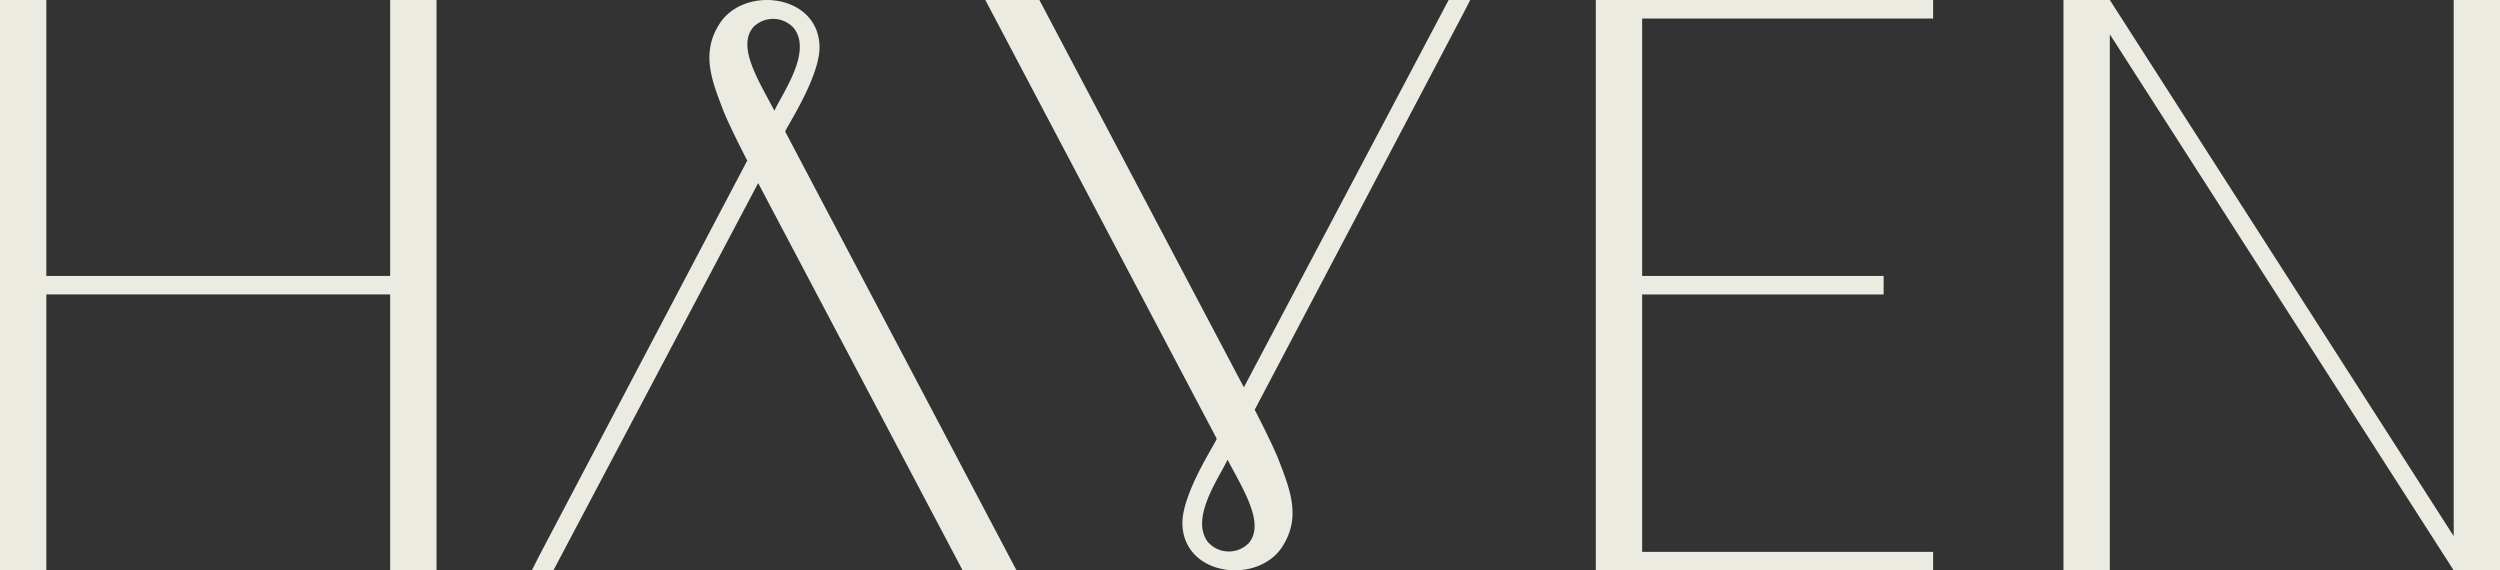
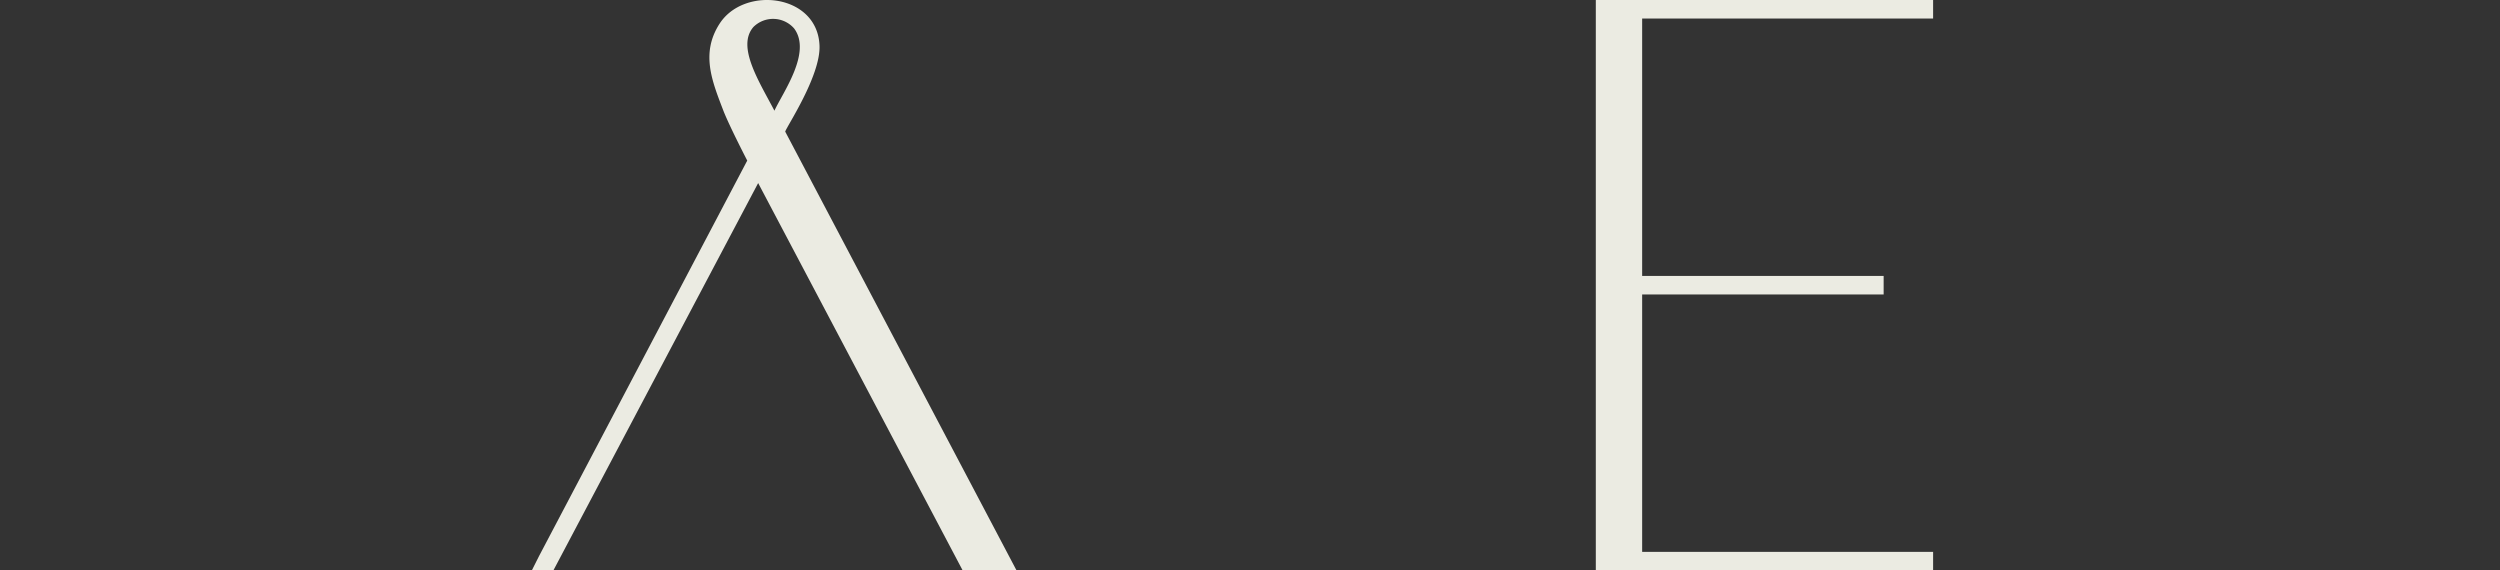
<svg xmlns="http://www.w3.org/2000/svg" width="111.608" height="25.463" viewBox="0 0 111.608 25.463">
  <rect x="0" y="0" width="111.608" height="25.463" fill="#333333" stroke="none" />
  <g id="Group_3" data-name="Group 3" transform="translate(-1082.493 -3676)">
-     <path id="Path_30" data-name="Path 30" d="M201.583,17.291,192.455,0h-2.414l10.33,19.584c-.019.157-1.58,2.471-1.531,3.835.084,2.32,3.368,2.685,4.462.983.845-1.315.342-2.545-.161-3.859-.258-.674-1.074-2.251-1.074-2.251l9.3-17.667L211.687,0h-.962Zm.213,6.962a1.246,1.246,0,0,1-1.822-.06c-.8-1.07.506-2.858.88-3.672.686,1.311,1.693,2.858.942,3.732" transform="translate(936.44 3676)" fill="#ebebe2" />
    <path id="Path_31" data-name="Path 31" d="M115.406,2.042c-.084-2.32-3.368-2.685-4.462-.983-.846,1.315-.342,2.545.161,3.859.258.674,1.074,2.251,1.074,2.251l-9.3,17.667-.316.628h.962l9.142-17.291,9.128,17.289H124.2L113.875,5.877c.019-.157,1.58-2.471,1.531-3.835M112.45,1.21a1.246,1.246,0,0,1,1.822.06c.8,1.07-.506,2.858-.879,3.672-.686-1.311-1.693-2.858-.942-3.732" transform="translate(1003.673 3676)" fill="#ebebe2" />
-     <path id="Path_32" data-name="Path 32" d="M415.4,0V23.934L400.048,0h-2.069V25.463h2.069V1.53L415.4,25.463h2.07V0Z" transform="translate(776.634 3676)" fill="#ebebe2" />
-     <path id="Path_33" data-name="Path 33" d="M17.418,12.319H2.069V0H0V25.463H2.069V13.144H17.418V25.463h2.07V0h-2.07Z" transform="translate(1082.493 3676)" fill="#ebebe2" />
    <path id="Path_34" data-name="Path 34" d="M307.781,0h0V25.463h15.058v-.826H309.85V13.145h10.781v-.826H309.85V.826h12.989V0H307.781Z" transform="translate(845.954 3676)" fill="#ebebe2" />
  </g>
</svg>